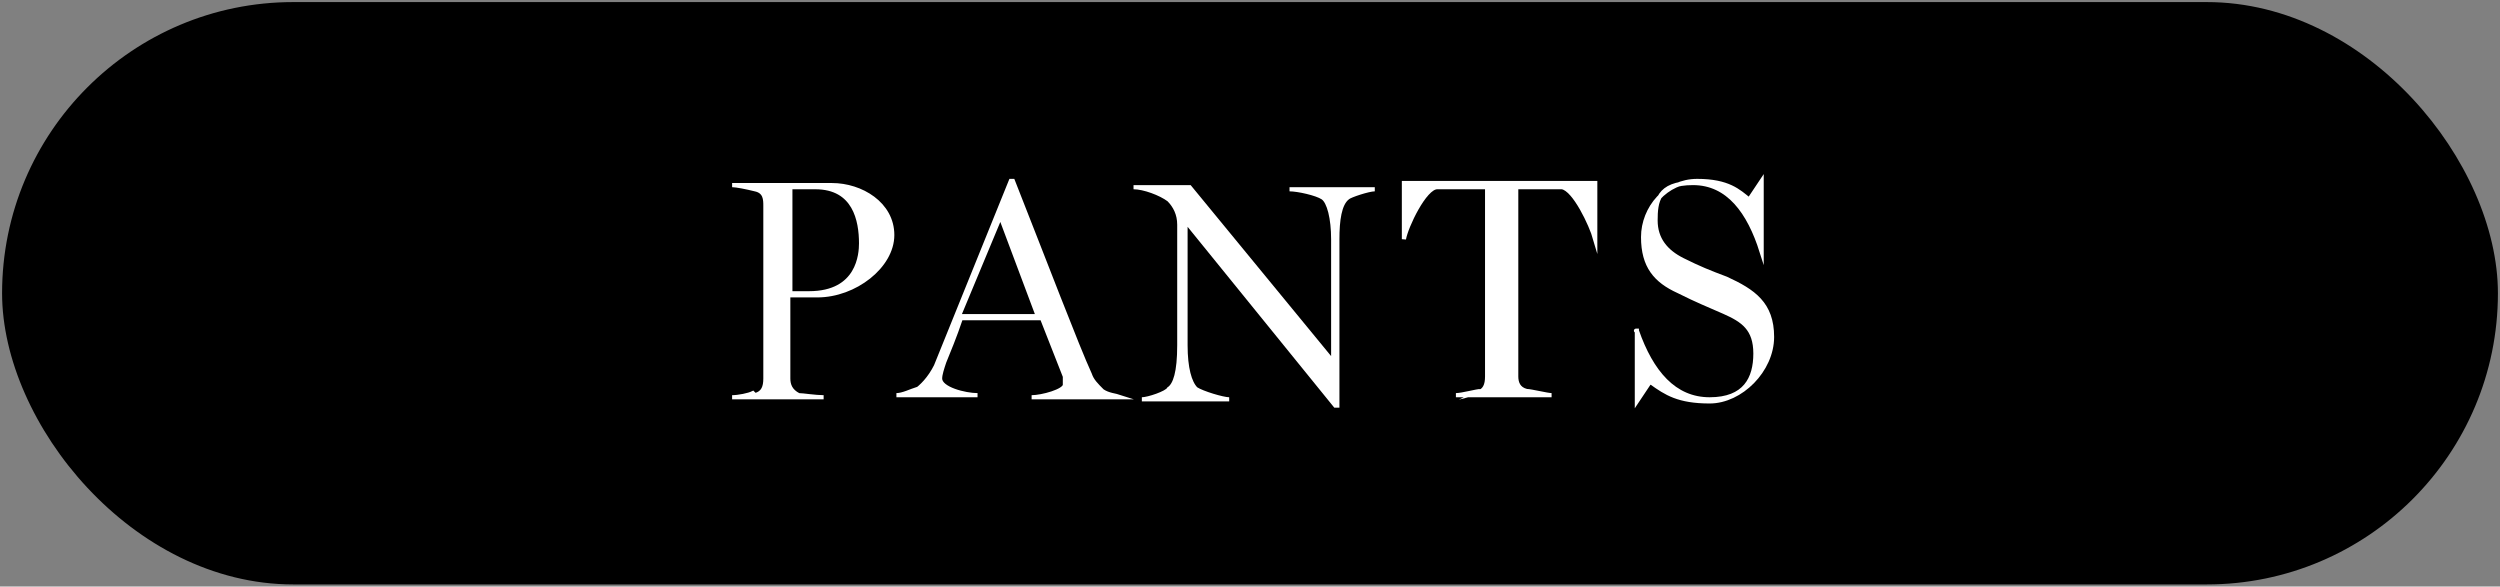
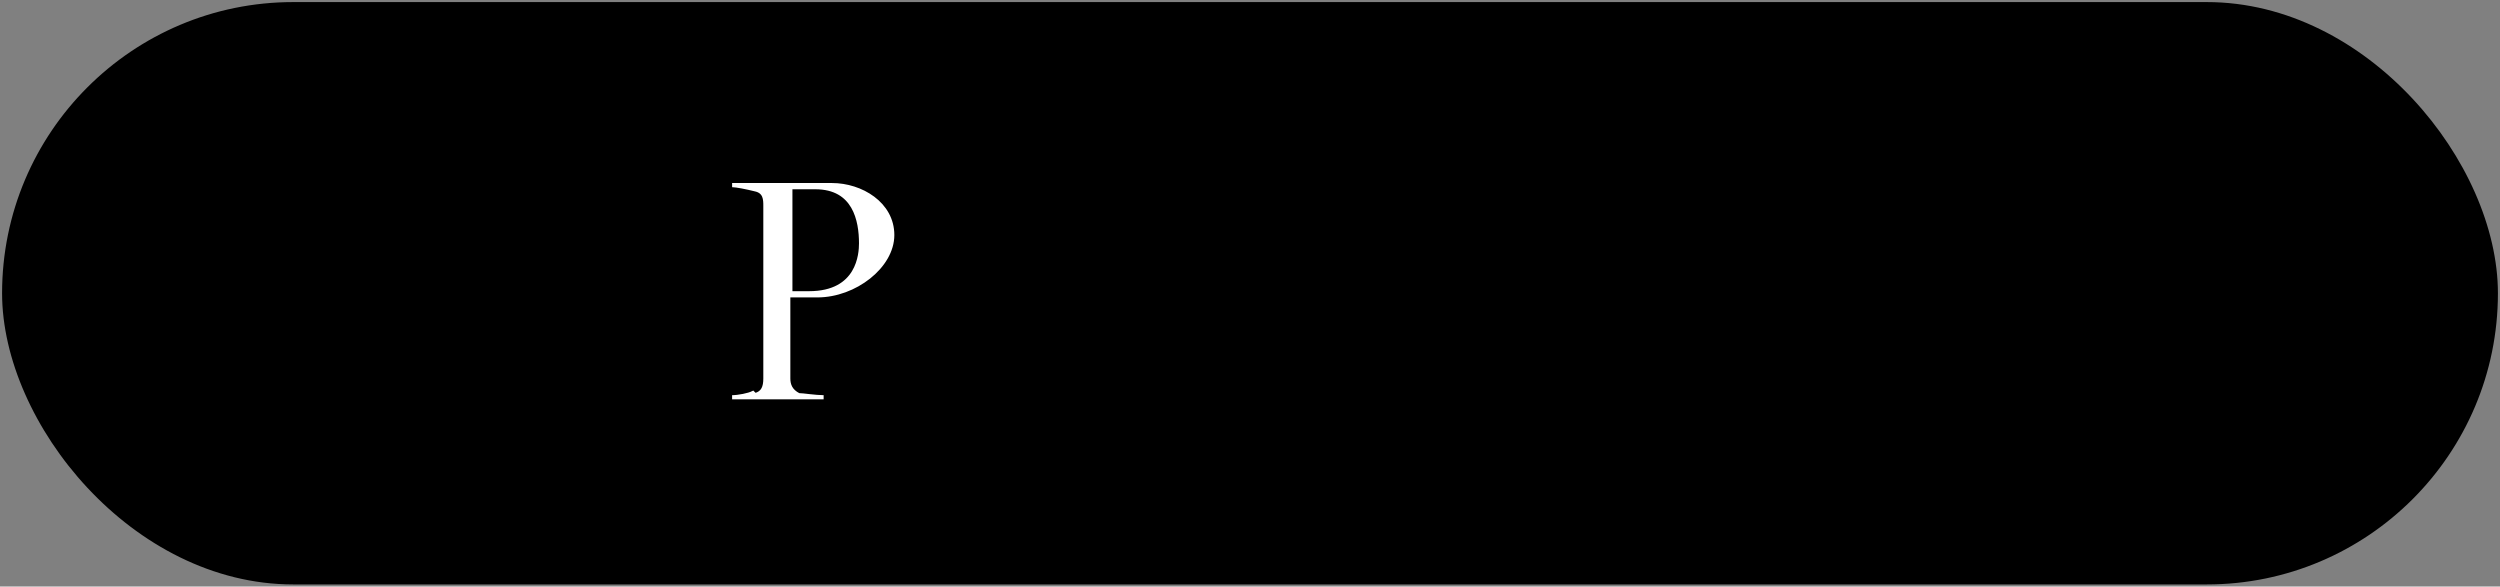
<svg xmlns="http://www.w3.org/2000/svg" version="1.1" viewBox="0 0 120.2 28.2">
  <rect x="0" y="0" width="120.2" height="28.2" fill="#808080" stroke="none" />
  <defs>
    <style>
      .cls-1 {
        fill: #fff;
        stroke: #fff;
        stroke-miterlimit: 10;
        stroke-width: .2px;
      }
    </style>
  </defs>
  <g>
    <g id="_レイヤー_2">
      <g>
        <rect x=".1" y=".1" width="120" height="28" rx="14" ry="14" />
        <g>
          <path class="cls-1" d="M36.3,19c.4-.1.5-.4.5-.8v-8.3c0-.3,0-.7-.5-.8-.4-.1-.9-.2-1.1-.2h0c0,0,4.8,0,4.8,0,1.4,0,2.9.9,2.9,2.4s-1.8,2.9-3.6,2.9h-1.4v4c0,.3.1.6.5.8.2,0,.8.1,1.2.1h0c0,0-4.4,0-4.4,0h0c.3,0,.8-.1,1-.2ZM41.4,11.7c0-1.1-.3-2.7-2.2-2.7h-1.2v5.1h.9c2.4,0,2.5-1.9,2.5-2.4Z" />
-           <path class="cls-1" d="M44,18.8c.3-.2.7-.6,1-1.2l3.6-8.9h.1c1.5,3.8,3.1,8,3.7,9.3.1.3.3.5.6.8.3.2.6.2.9.3h0c0,0-4.3,0-4.3,0h0c.5,0,1.6-.3,1.6-.6s0-.3,0-.4l-1.1-2.8h-3.9c-.3.9-.6,1.6-.8,2.1-.1.3-.2.6-.2.8,0,.5,1.2.8,1.8.8h0c0,0-3.9,0-3.9,0h0c.3,0,.7-.2,1-.3ZM49.9,15.2l-1.8-4.8-2,4.8h3.8Z" />
-           <path class="cls-1" d="M57,10.3v6.3c0,1.1.2,1.8.5,2.1.3.2,1.3.5,1.6.5h0c0,0-4.2,0-4.2,0h0c.3,0,1.2-.3,1.3-.5.3-.2.5-.8.5-2.1v-5.8c0-.5-.2-.9-.5-1.2-.4-.3-1.2-.6-1.7-.6h0s2.7,0,2.7,0l6.9,8.4v-5.9c0-1-.2-1.8-.5-2-.3-.2-1.2-.4-1.6-.4h0c0,0,4.1,0,4.1,0h0c-.3,0-1.2.3-1.3.4-.4.3-.5,1.1-.5,2v8h-.1l-7.3-9Z" />
-           <path class="cls-1" d="M71,18.9c.4-.1.5-.4.5-.8v-9.1h-1c-.3,0-1,0-1.4,0-.6,0-1.5,1.9-1.6,2.5h0v-2.7h9.2v2.7h0c-.2-.7-1-2.4-1.6-2.5-.4,0-.9,0-1.3,0h-.9v9.1c0,.3.1.6.5.7.2,0,1,.2,1.2.2h0c0,0-4.6,0-4.6,0h0c.3,0,1-.2,1.2-.2Z" />
-           <path class="cls-1" d="M79.3,18.4l-.6.9h0v-3.4c-.1,0,0,0,0,0,.7,2,1.8,3.3,3.5,3.3s2.2-1,2.2-2.2-.6-1.6-1.5-2c-.9-.4-1.2-.5-2.2-1-1.1-.5-1.7-1.2-1.7-2.6s1.1-2.7,2.6-2.7,2,.5,2.5.9l.6-.9h0v3.4c0,0,0,0,0,0-.6-1.9-1.6-3.3-3.3-3.3s-1.8.9-1.8,1.8.5,1.5,1.3,1.9c.8.4,1.3.6,2.1.9,1.3.6,2.2,1.2,2.2,2.8s-1.5,3.1-3,3.1-2.1-.4-2.8-.9Z" />
        </g>
      </g>
    </g>
  </g>
</svg>